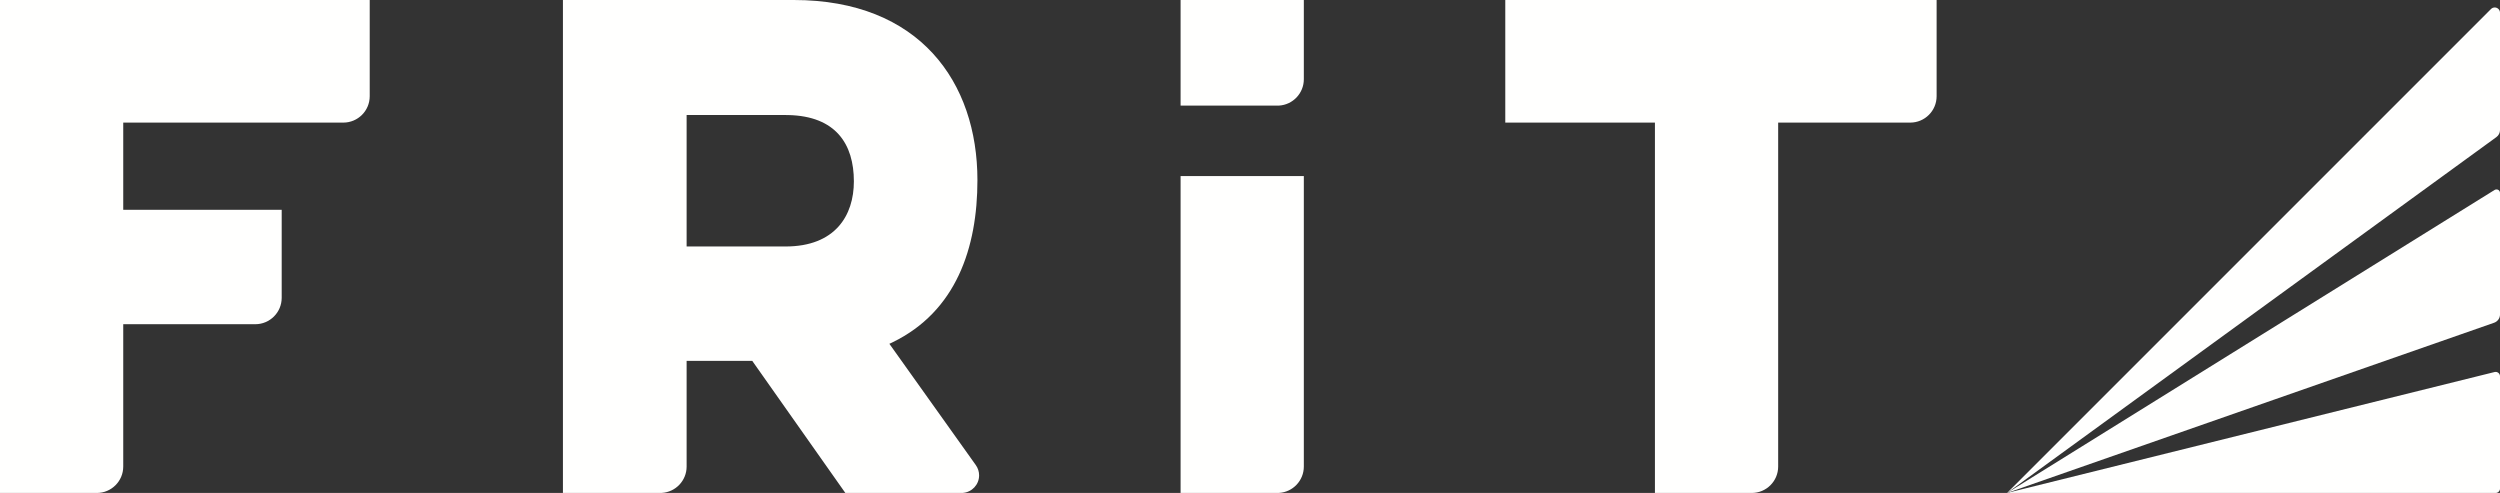
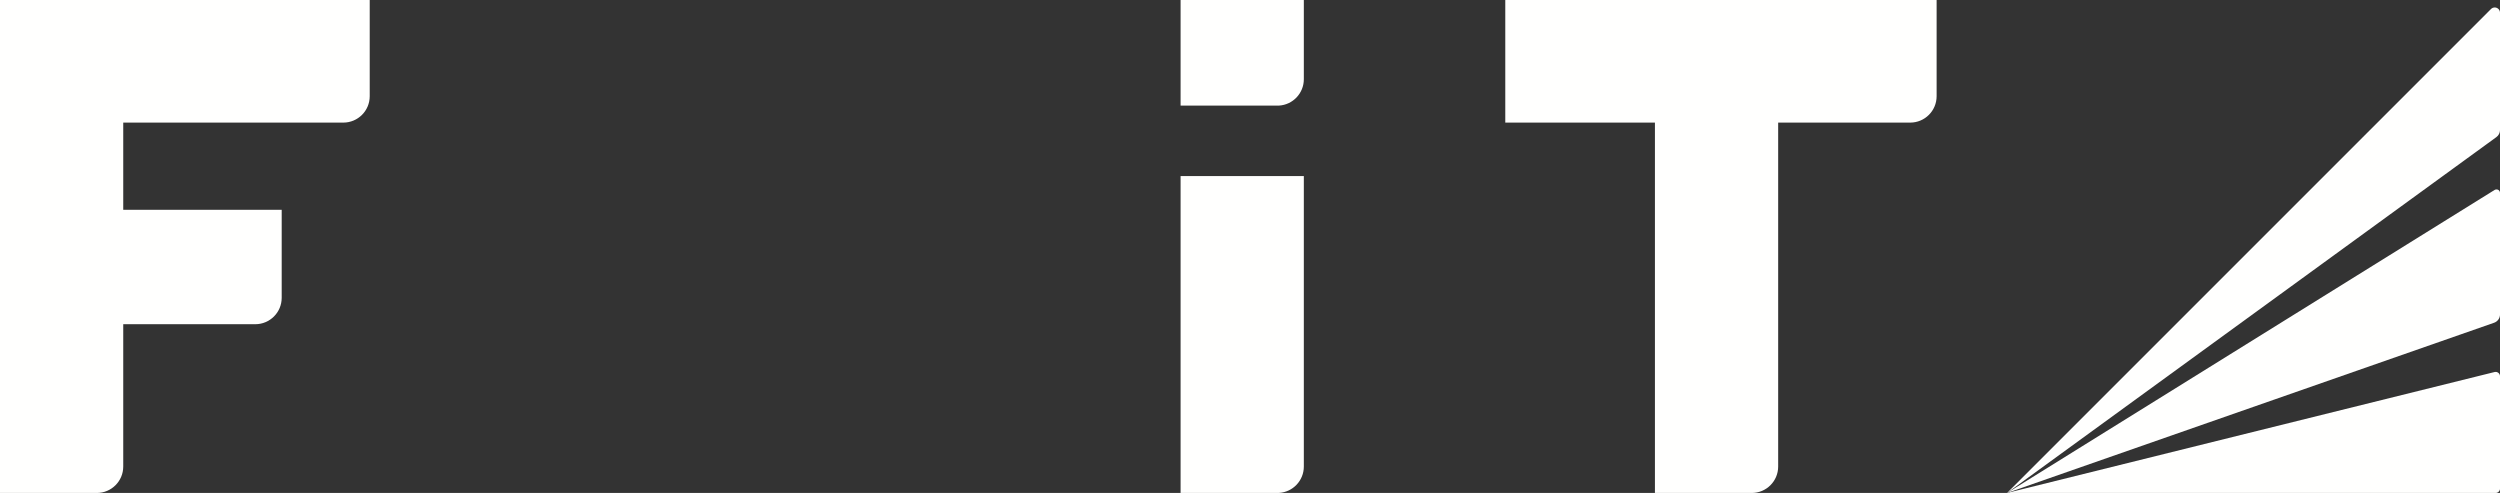
<svg xmlns="http://www.w3.org/2000/svg" width="284px" height="56px" viewBox="0 0 284 56" version="1.1">
  <rect x="0" y="0" width="284" height="56" fill="#333333" stroke="none" />
  <title>logo_white</title>
  <g id="logo_white" stroke="none" stroke-width="1" fill="none" fill-rule="evenodd">
    <path d="M14,53 L14,36.831 L29,36.831 C30.657,36.831 32,35.488 32,33.831 L32,23.836 L14,23.836 L14,13.928 L39,13.928 C40.657,13.928 42,12.585 42,10.928 L42,0 L0,0 L0,56 L11,56 C12.657,56 14,54.657 14,53 Z" id="Shape" fill="#FFFFFE" fill-rule="nonzero" />
-     <path d="M90.172,0 C104.463,0 111.036,9.333 111.036,20.462 C111.036,28.159 108.617,35.37 101.398,38.884 L101.033,39.056 L110.856,52.839 C111.097,53.178 111.227,53.584 111.227,54 C111.227,55.054 110.411,55.918 109.376,55.995 L109.227,56 L96.031,56 L85.456,40.995 L78,40.995 L78,53 C78,54.598 76.751,55.904 75.176,55.995 L75,56 L63.949,56 L63.949,0 L90.172,0 Z M89.236,13.067 L78,13.067 L78,28 L89.236,28 C94.883,28 97,24.482 97,20.605 C97,16.376 94.959,13.185 89.54,13.07 L89.236,13.067 Z" id="Shape" fill="#FFFFFE" fill-rule="nonzero" />
    <path d="M148.115,20 L148.115,53 C148.115,54.598 146.866,55.904 145.292,55.995 L145.115,56 L134.115,56 L134.115,20 L148.115,20 Z M148.115,0 L148.115,9 C148.115,10.598 146.866,11.904 145.292,11.995 L145.115,12 L134.115,12 L134.115,0 L148.115,0 Z" id="Shape" fill="#FFFFFE" fill-rule="nonzero" />
    <path d="M202,53 L202,13.928 L217,13.928 C218.657,13.928 220,12.585 220,10.928 L220,0 L171,0 L171,13.928 L188,13.928 L188,56 L199,56 C200.657,56 202,54.657 202,53 Z" id="Shape" fill="#FFFFFE" fill-rule="nonzero" />
    <path d="M228.002,56 L282.978,1.024 C283.212,0.79 283.592,0.79 283.826,1.024 C283.939,1.137 284.002,1.289 284.002,1.449 L284.002,14.765 C284.002,15.085 283.849,15.386 283.59,15.574 L228.002,56 L228.002,56 Z" id="Shape" fill="#FFFFFE" />
    <path d="M228.002,56 L283.391,21.575 C283.578,21.458 283.825,21.516 283.942,21.703 C283.981,21.767 284.002,21.84 284.002,21.914 L284.002,35.719 C284.002,36.144 283.733,36.523 283.332,36.663 L228.002,56 L228.002,56 Z" id="Shape" fill="#FFFFFE" />
    <path d="M228.002,56 L283.502,56 C283.778,56 284.002,55.776 284.002,55.5 L284.002,42.748 C284.002,42.472 283.778,42.248 283.502,42.248 C283.461,42.248 283.421,42.253 283.382,42.263 L228.002,56 L228.002,56 Z" id="Shape" fill="#FFFFFE" />
  </g>
</svg>